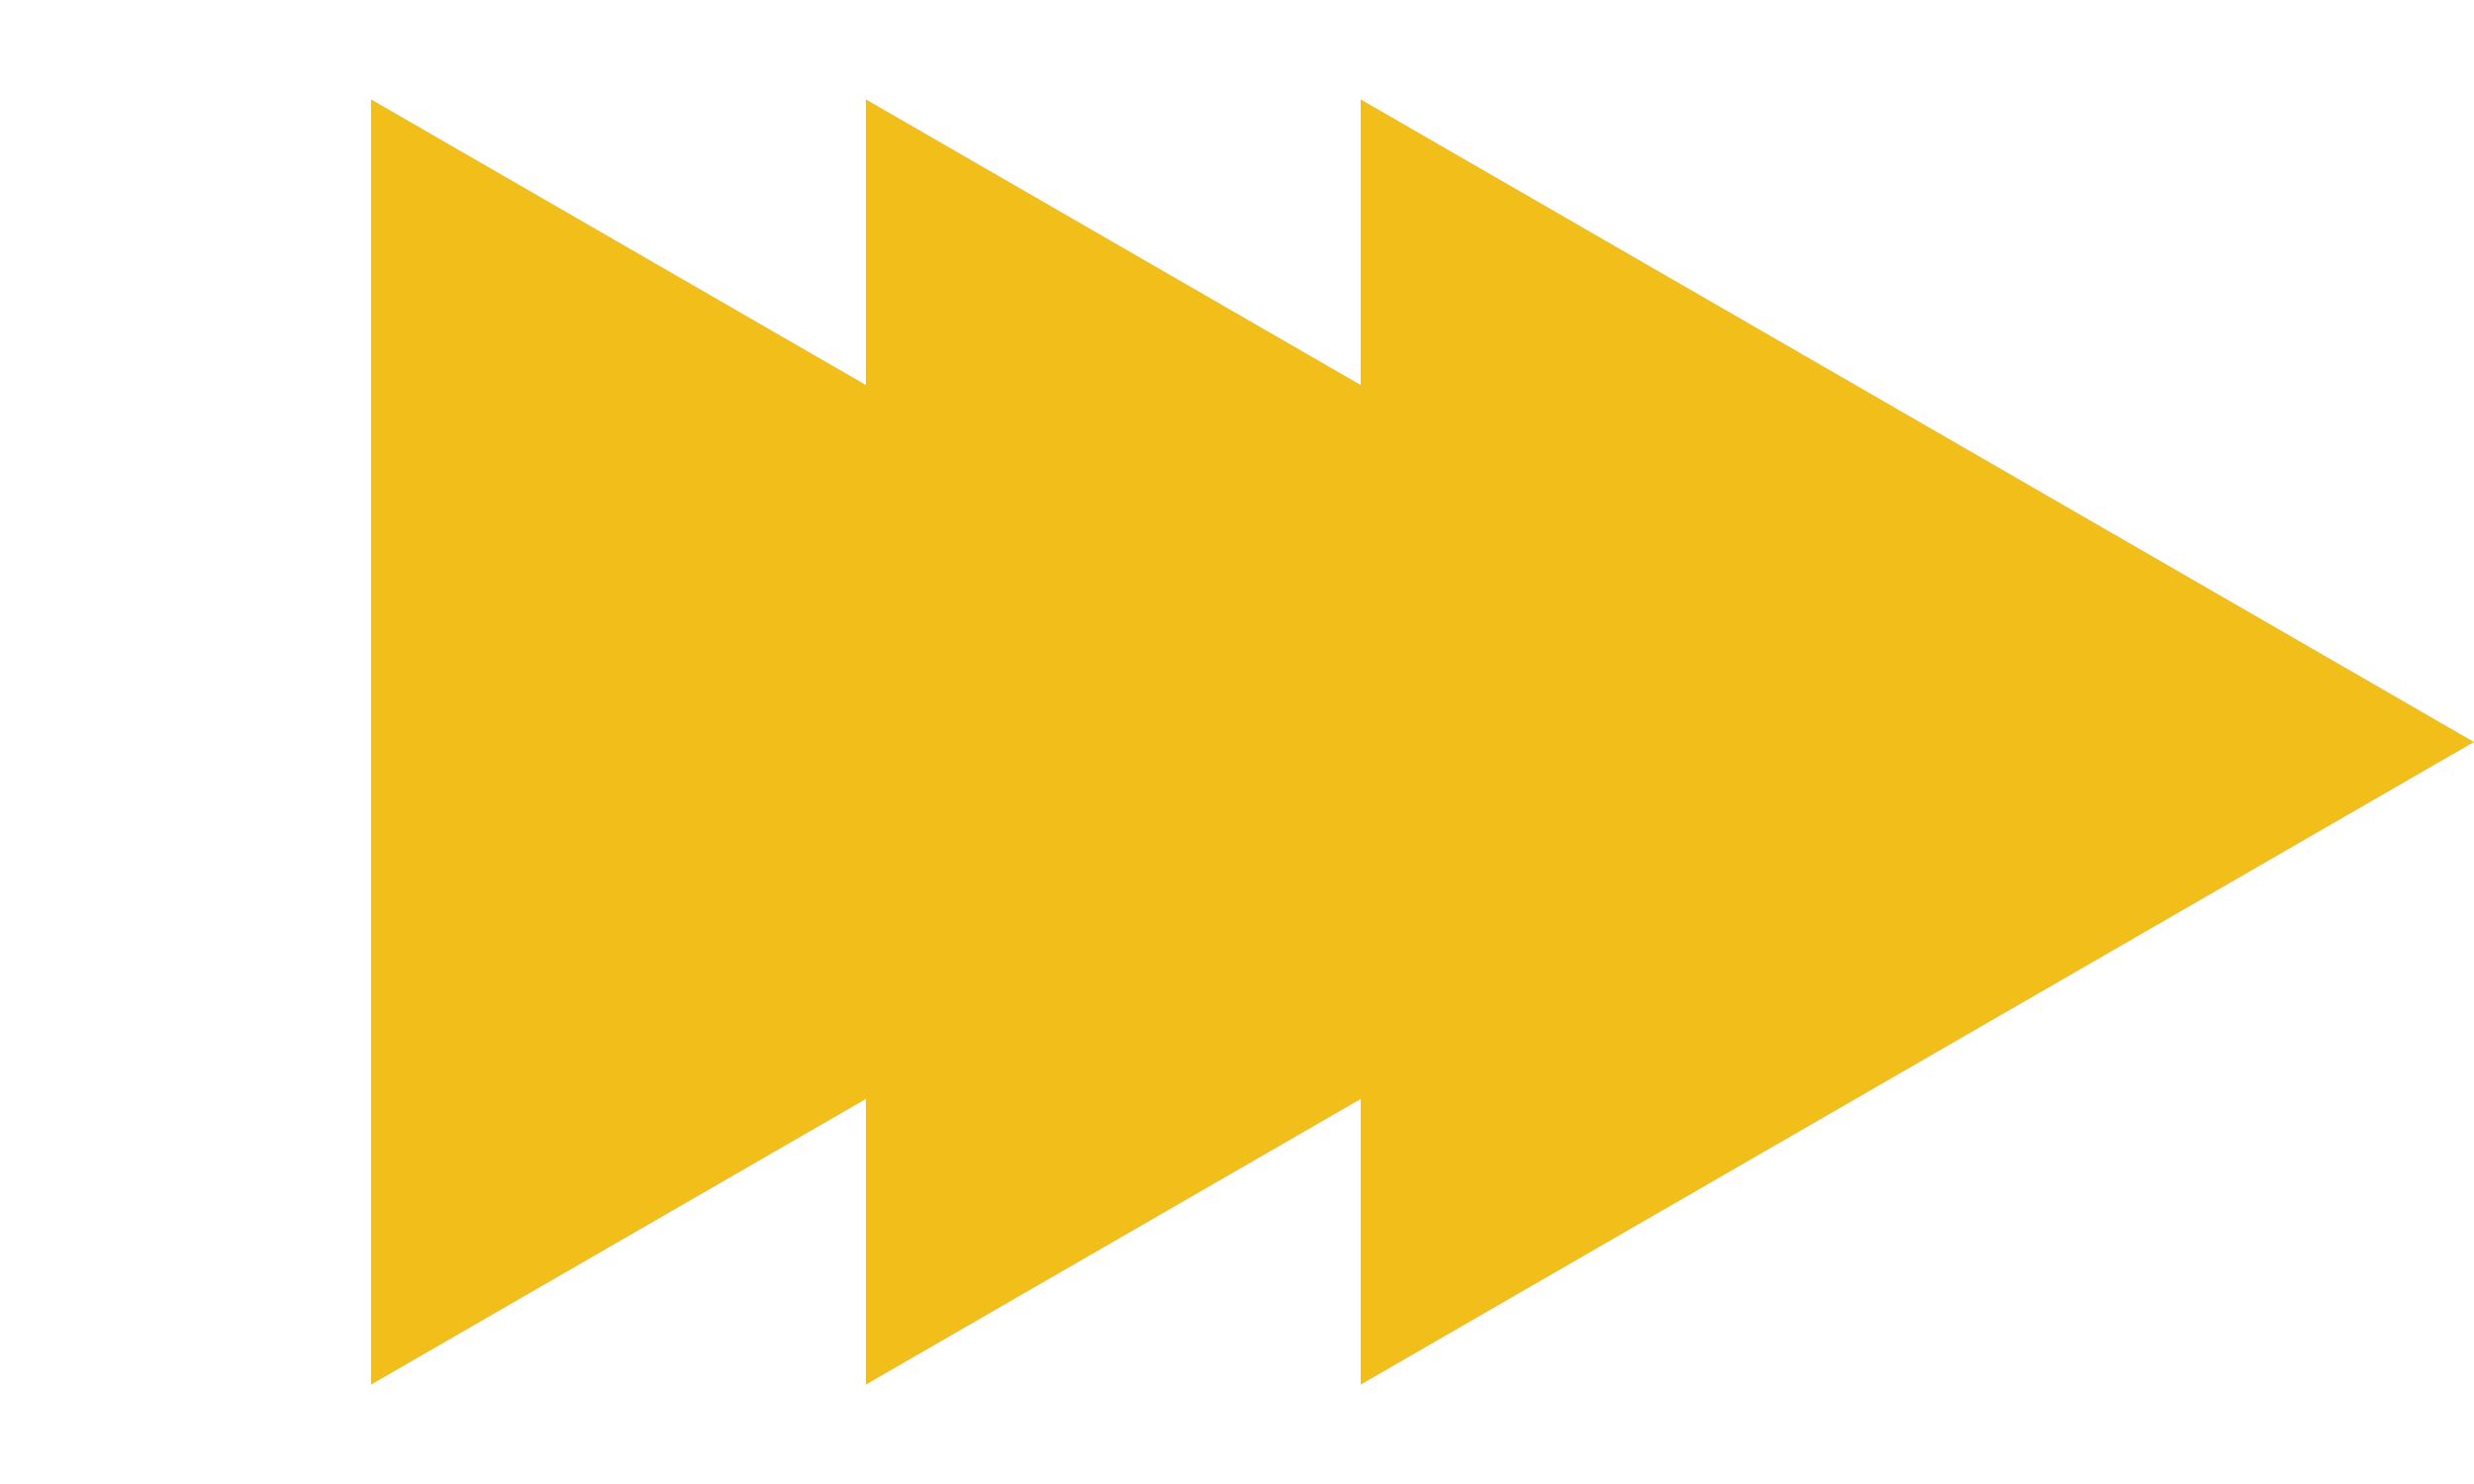
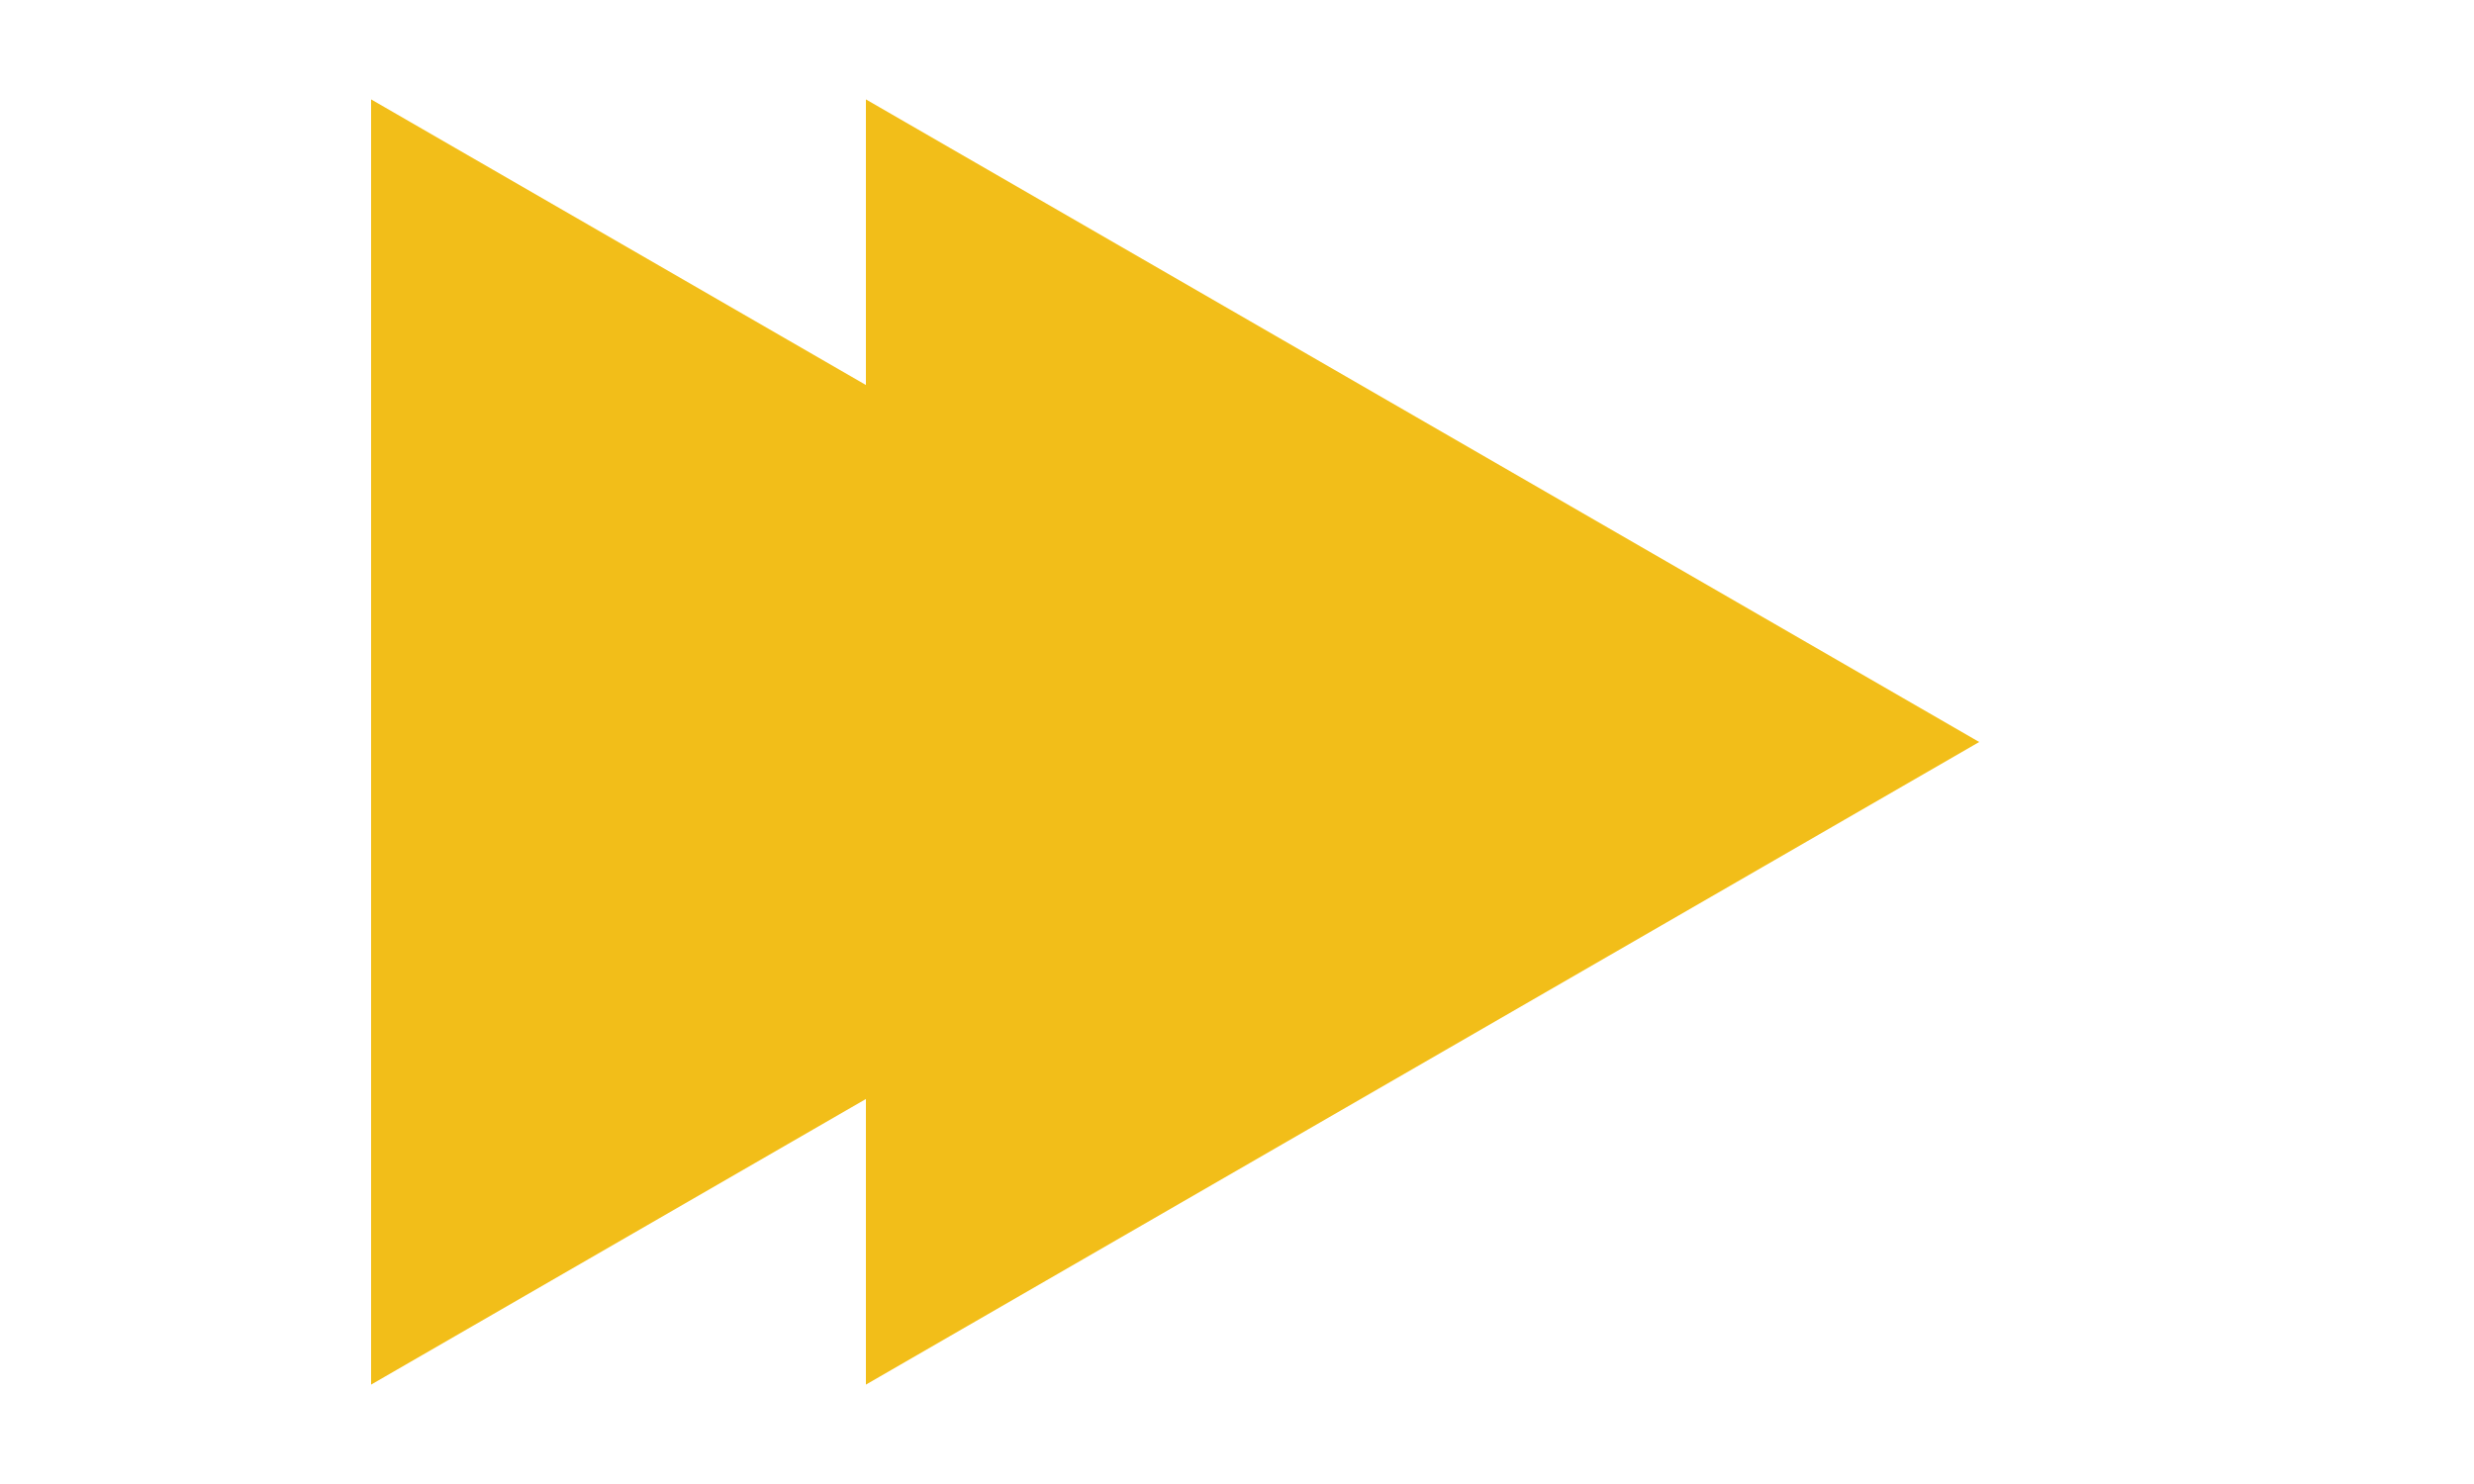
<svg xmlns="http://www.w3.org/2000/svg" width="75" height="45" viewBox="0 0 75 45" fill="none">
  <path d="M45 22.5L11.25 3.014L11.25 41.986L45 22.5Z" fill="#F2BE19" />
  <path d="M60 22.5L26.25 3.014L26.25 41.986L60 22.5Z" fill="#F2BE19" />
-   <path d="M75 22.5L41.25 3.014L41.25 41.986L75 22.5Z" fill="#F2BE19" />
</svg>